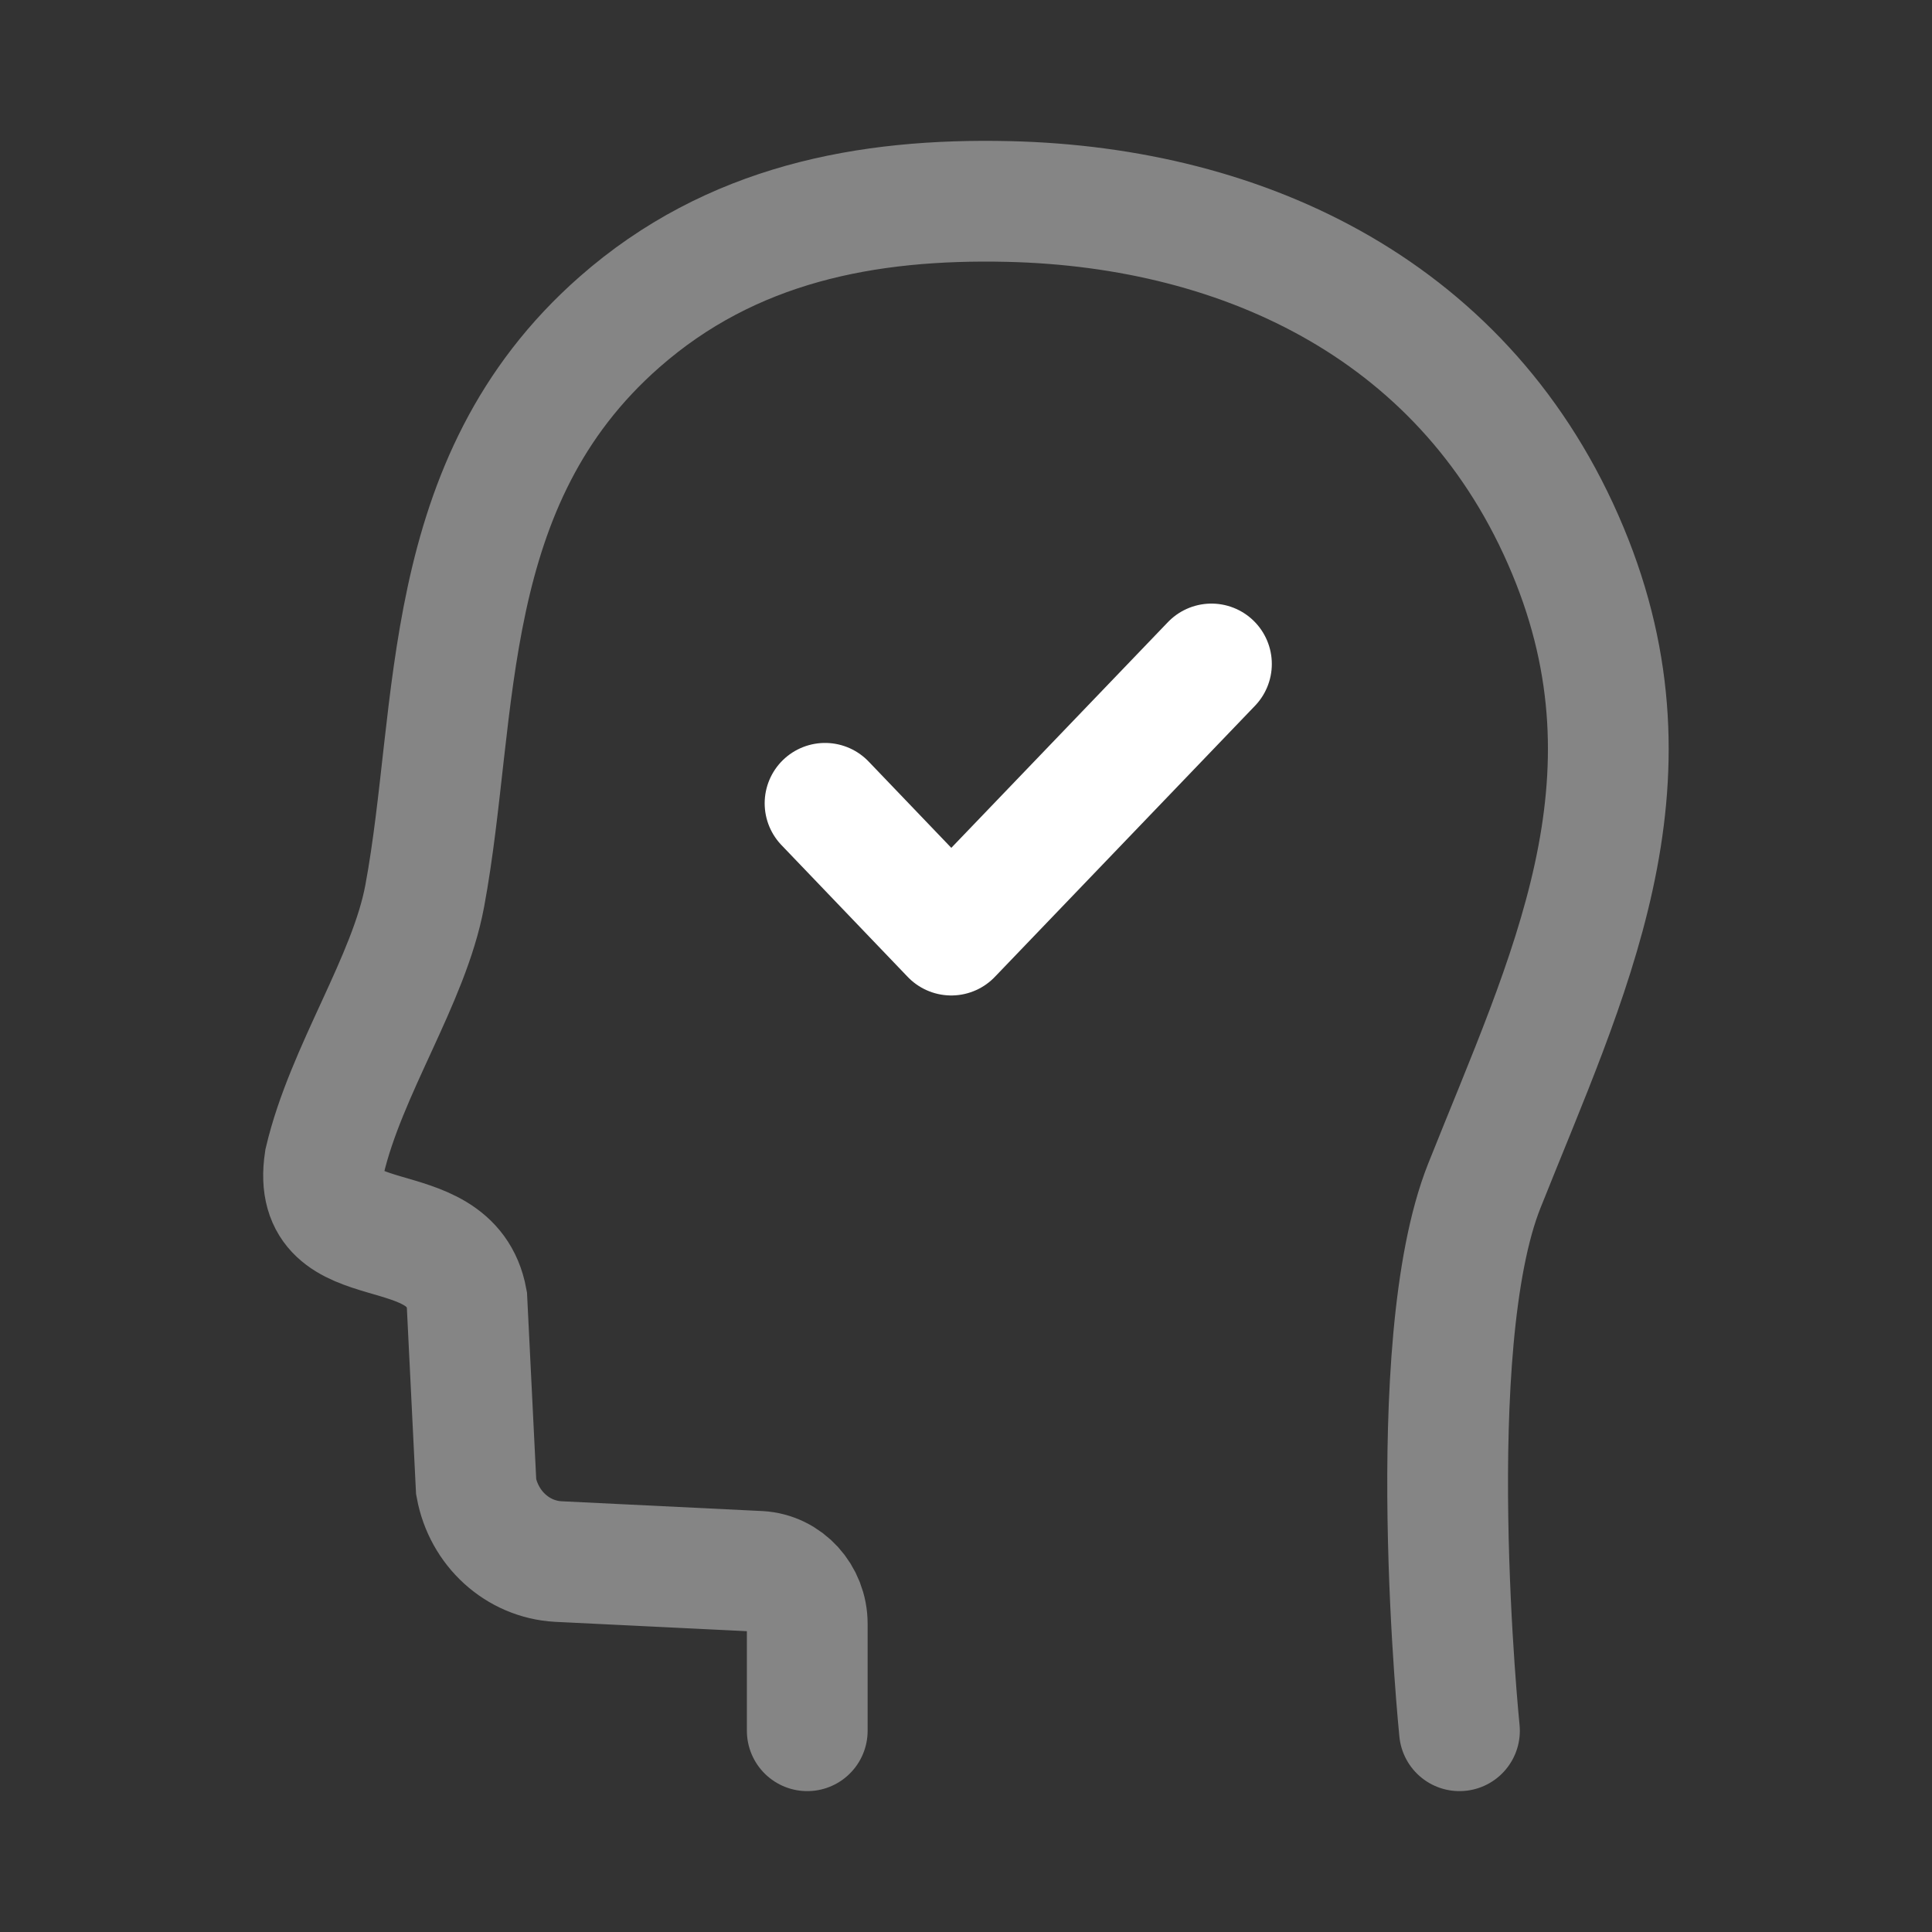
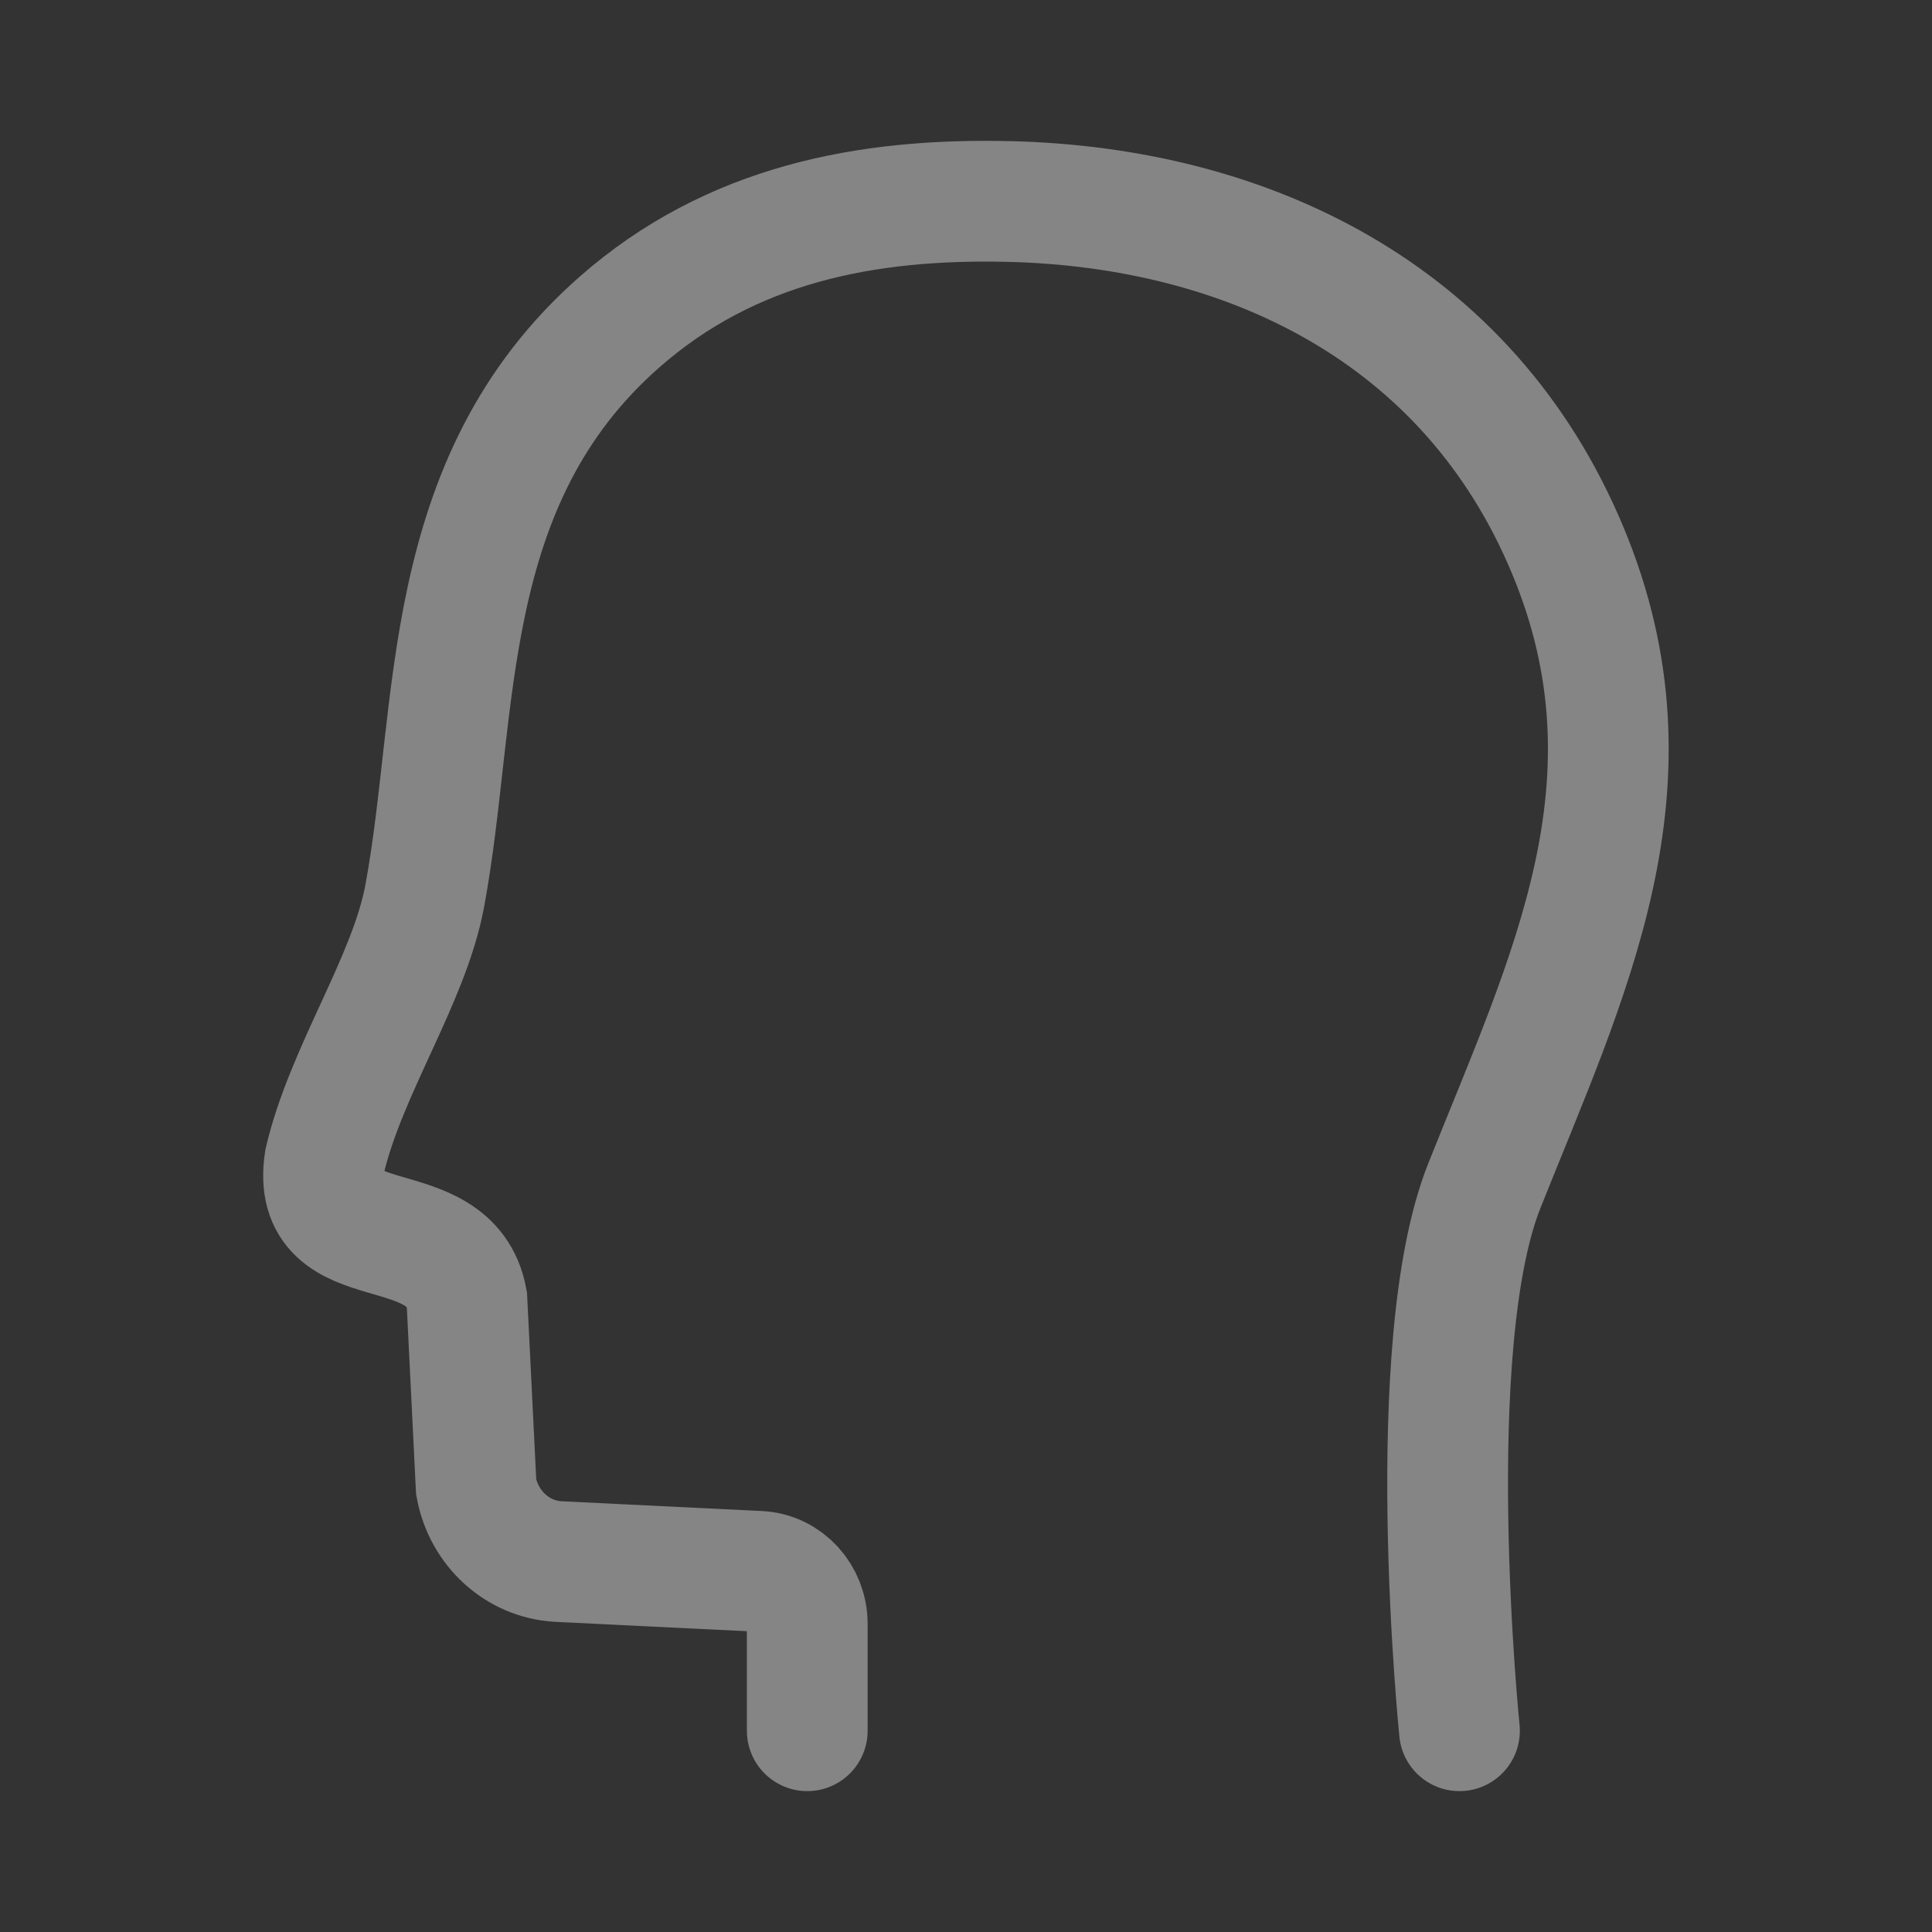
<svg xmlns="http://www.w3.org/2000/svg" fill="none" viewBox="0 0 24 24" height="24" width="24">
  <rect x="0" y="0" width="24" height="24" fill="#333333" stroke="none" />
  <path stroke-linecap="round" stroke-width="1.5" stroke="white" d="M10.028 21.5V20.172C10.028 19.825 9.767 19.539 9.434 19.52L6.934 19.398C6.43 19.37 6.01 18.988 5.915 18.472L5.8 16.144C5.59 15.007 3.842 15.692 4.034 14.421C4.299 13.294 5.081 12.177 5.276 11.131C5.707 8.811 5.432 5.988 7.696 4C9.08 2.784 10.76 2.462 12.53 2.503C15.482 2.572 18.243 3.877 19.476 6.839C20.68 9.728 19.476 12.127 18.439 14.73C17.644 16.725 18.13 21.5 18.13 21.5" opacity="0.4" />
-   <path stroke-linejoin="round" stroke-linecap="round" stroke-width="1.5" stroke="white" d="M10.249 9.979L11.817 11.616L15.049 8.248" />
</svg>